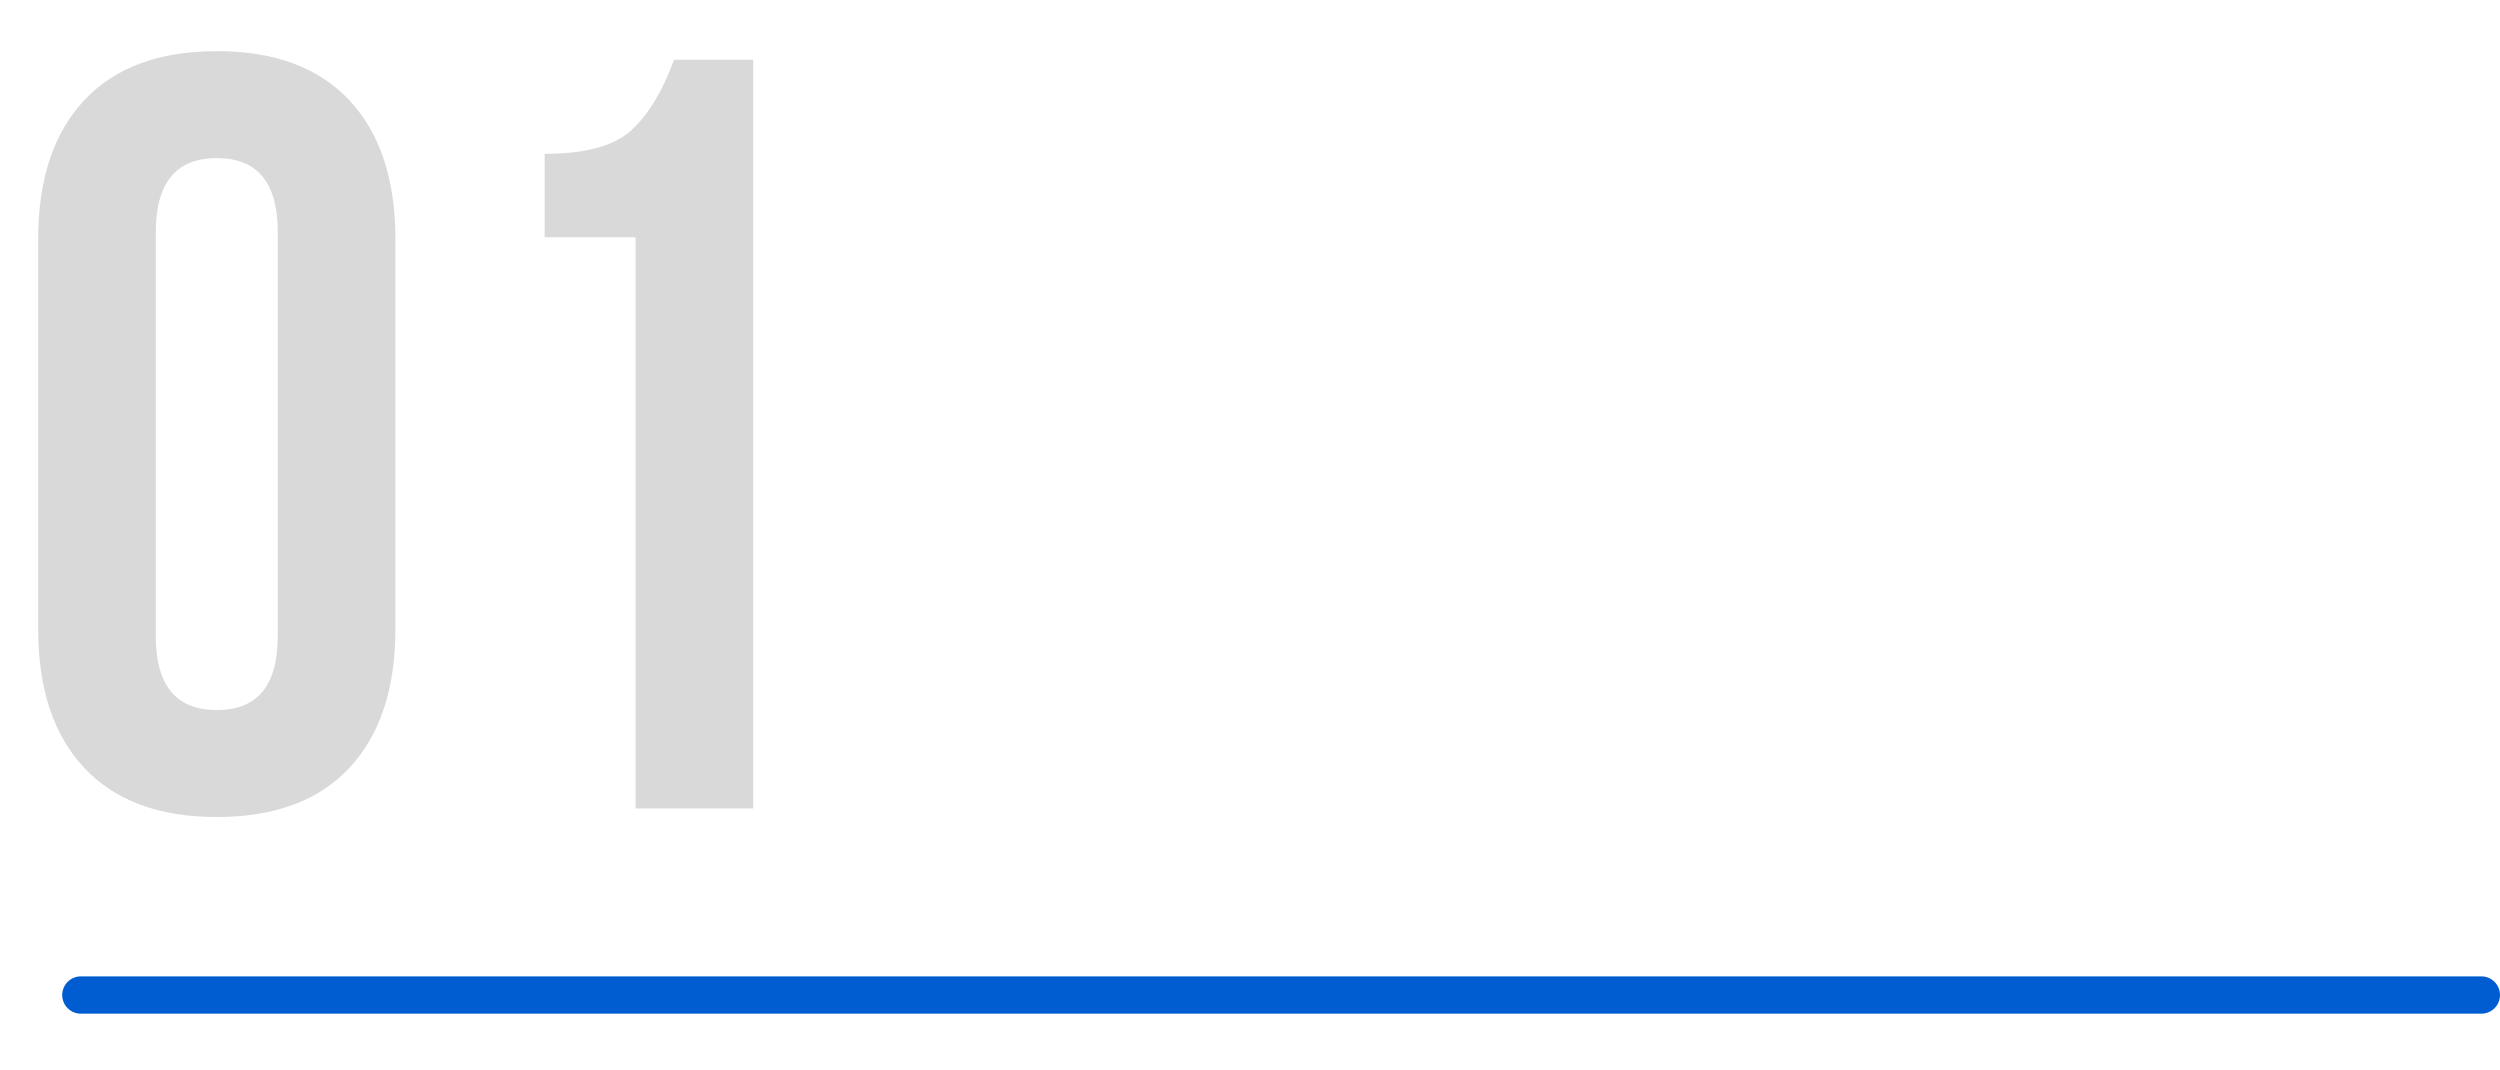
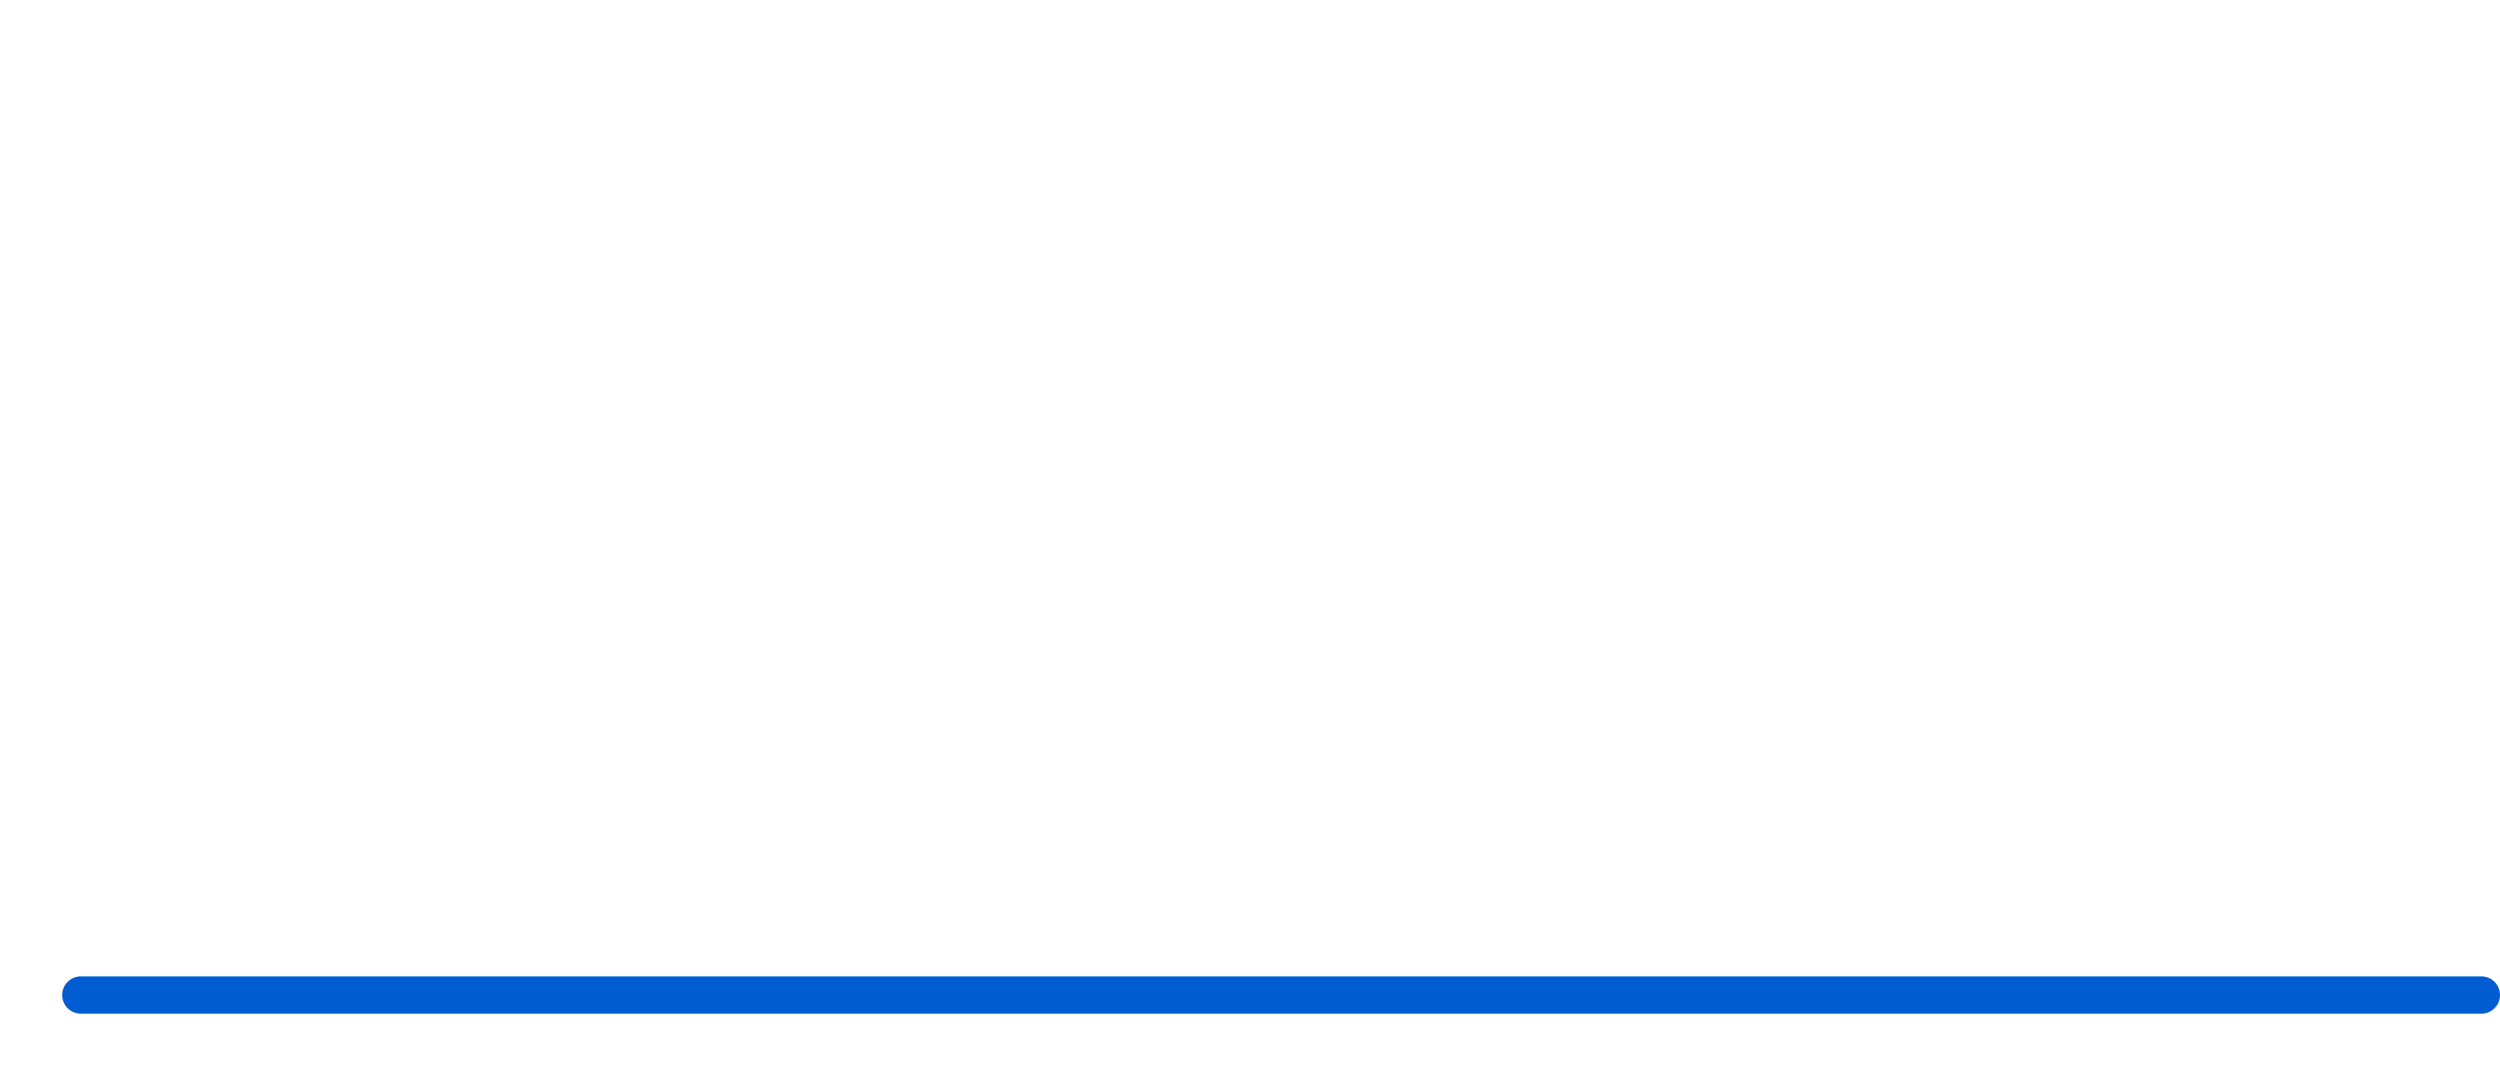
<svg xmlns="http://www.w3.org/2000/svg" width="201" height="86" viewBox="0 0 201 86" fill="none">
-   <path d="M12.528 18.646V51.154C12.528 55.11 14.162 57.088 17.43 57.088C20.698 57.088 22.332 55.11 22.332 51.154V18.646C22.332 14.69 20.698 12.712 17.43 12.712C14.162 12.712 12.528 14.69 12.528 18.646ZM3.068 50.552V19.248C3.068 14.432 4.301 10.705 6.766 8.068C9.232 5.431 12.786 4.112 17.43 4.112C22.074 4.112 25.629 5.431 28.094 8.068C30.56 10.705 31.792 14.432 31.792 19.248V50.552C31.792 55.368 30.56 59.095 28.094 61.732C25.629 64.369 22.074 65.688 17.43 65.688C12.786 65.688 9.232 64.369 6.766 61.732C4.301 59.095 3.068 55.368 3.068 50.552ZM43.788 19.076V12.368C47.056 12.368 49.378 11.737 50.754 10.476C52.13 9.215 53.277 7.323 54.194 4.8H60.558V65H51.098V19.076H43.788Z" fill="#D9D9D9" />
  <path d="M6.5 80H199.5" stroke="#005DD1" stroke-width="3" stroke-linecap="round" />
</svg>